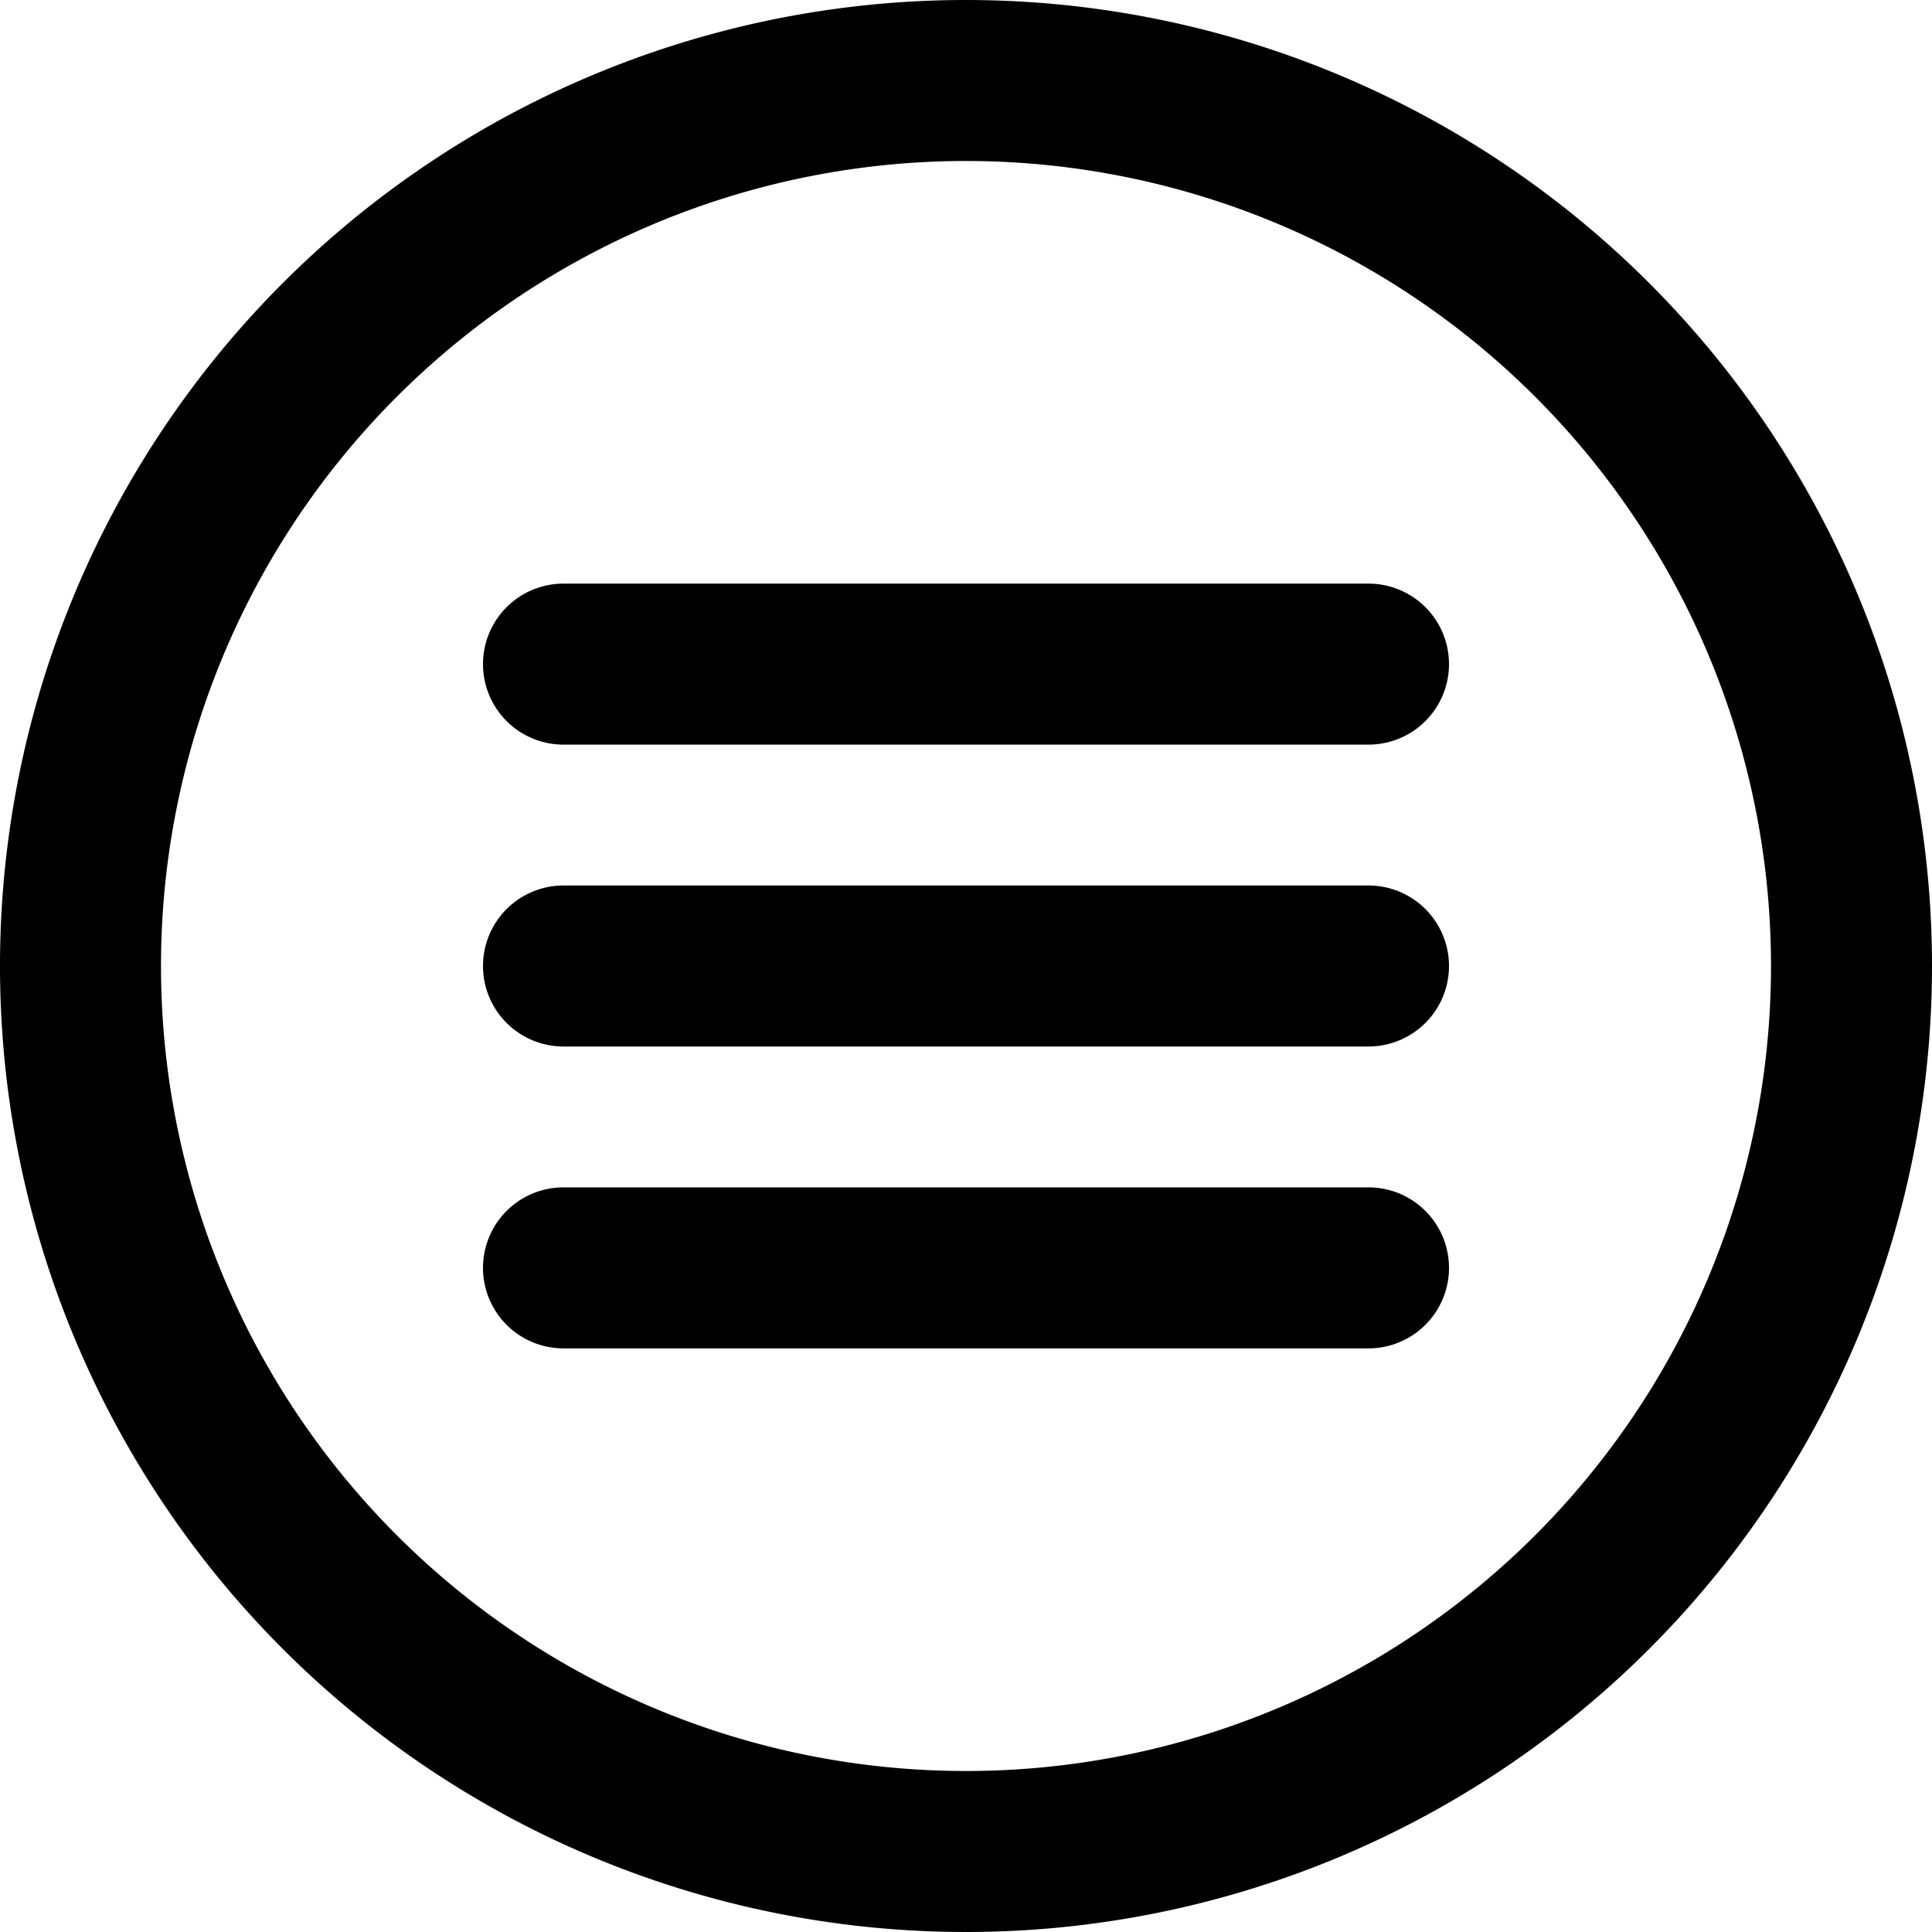
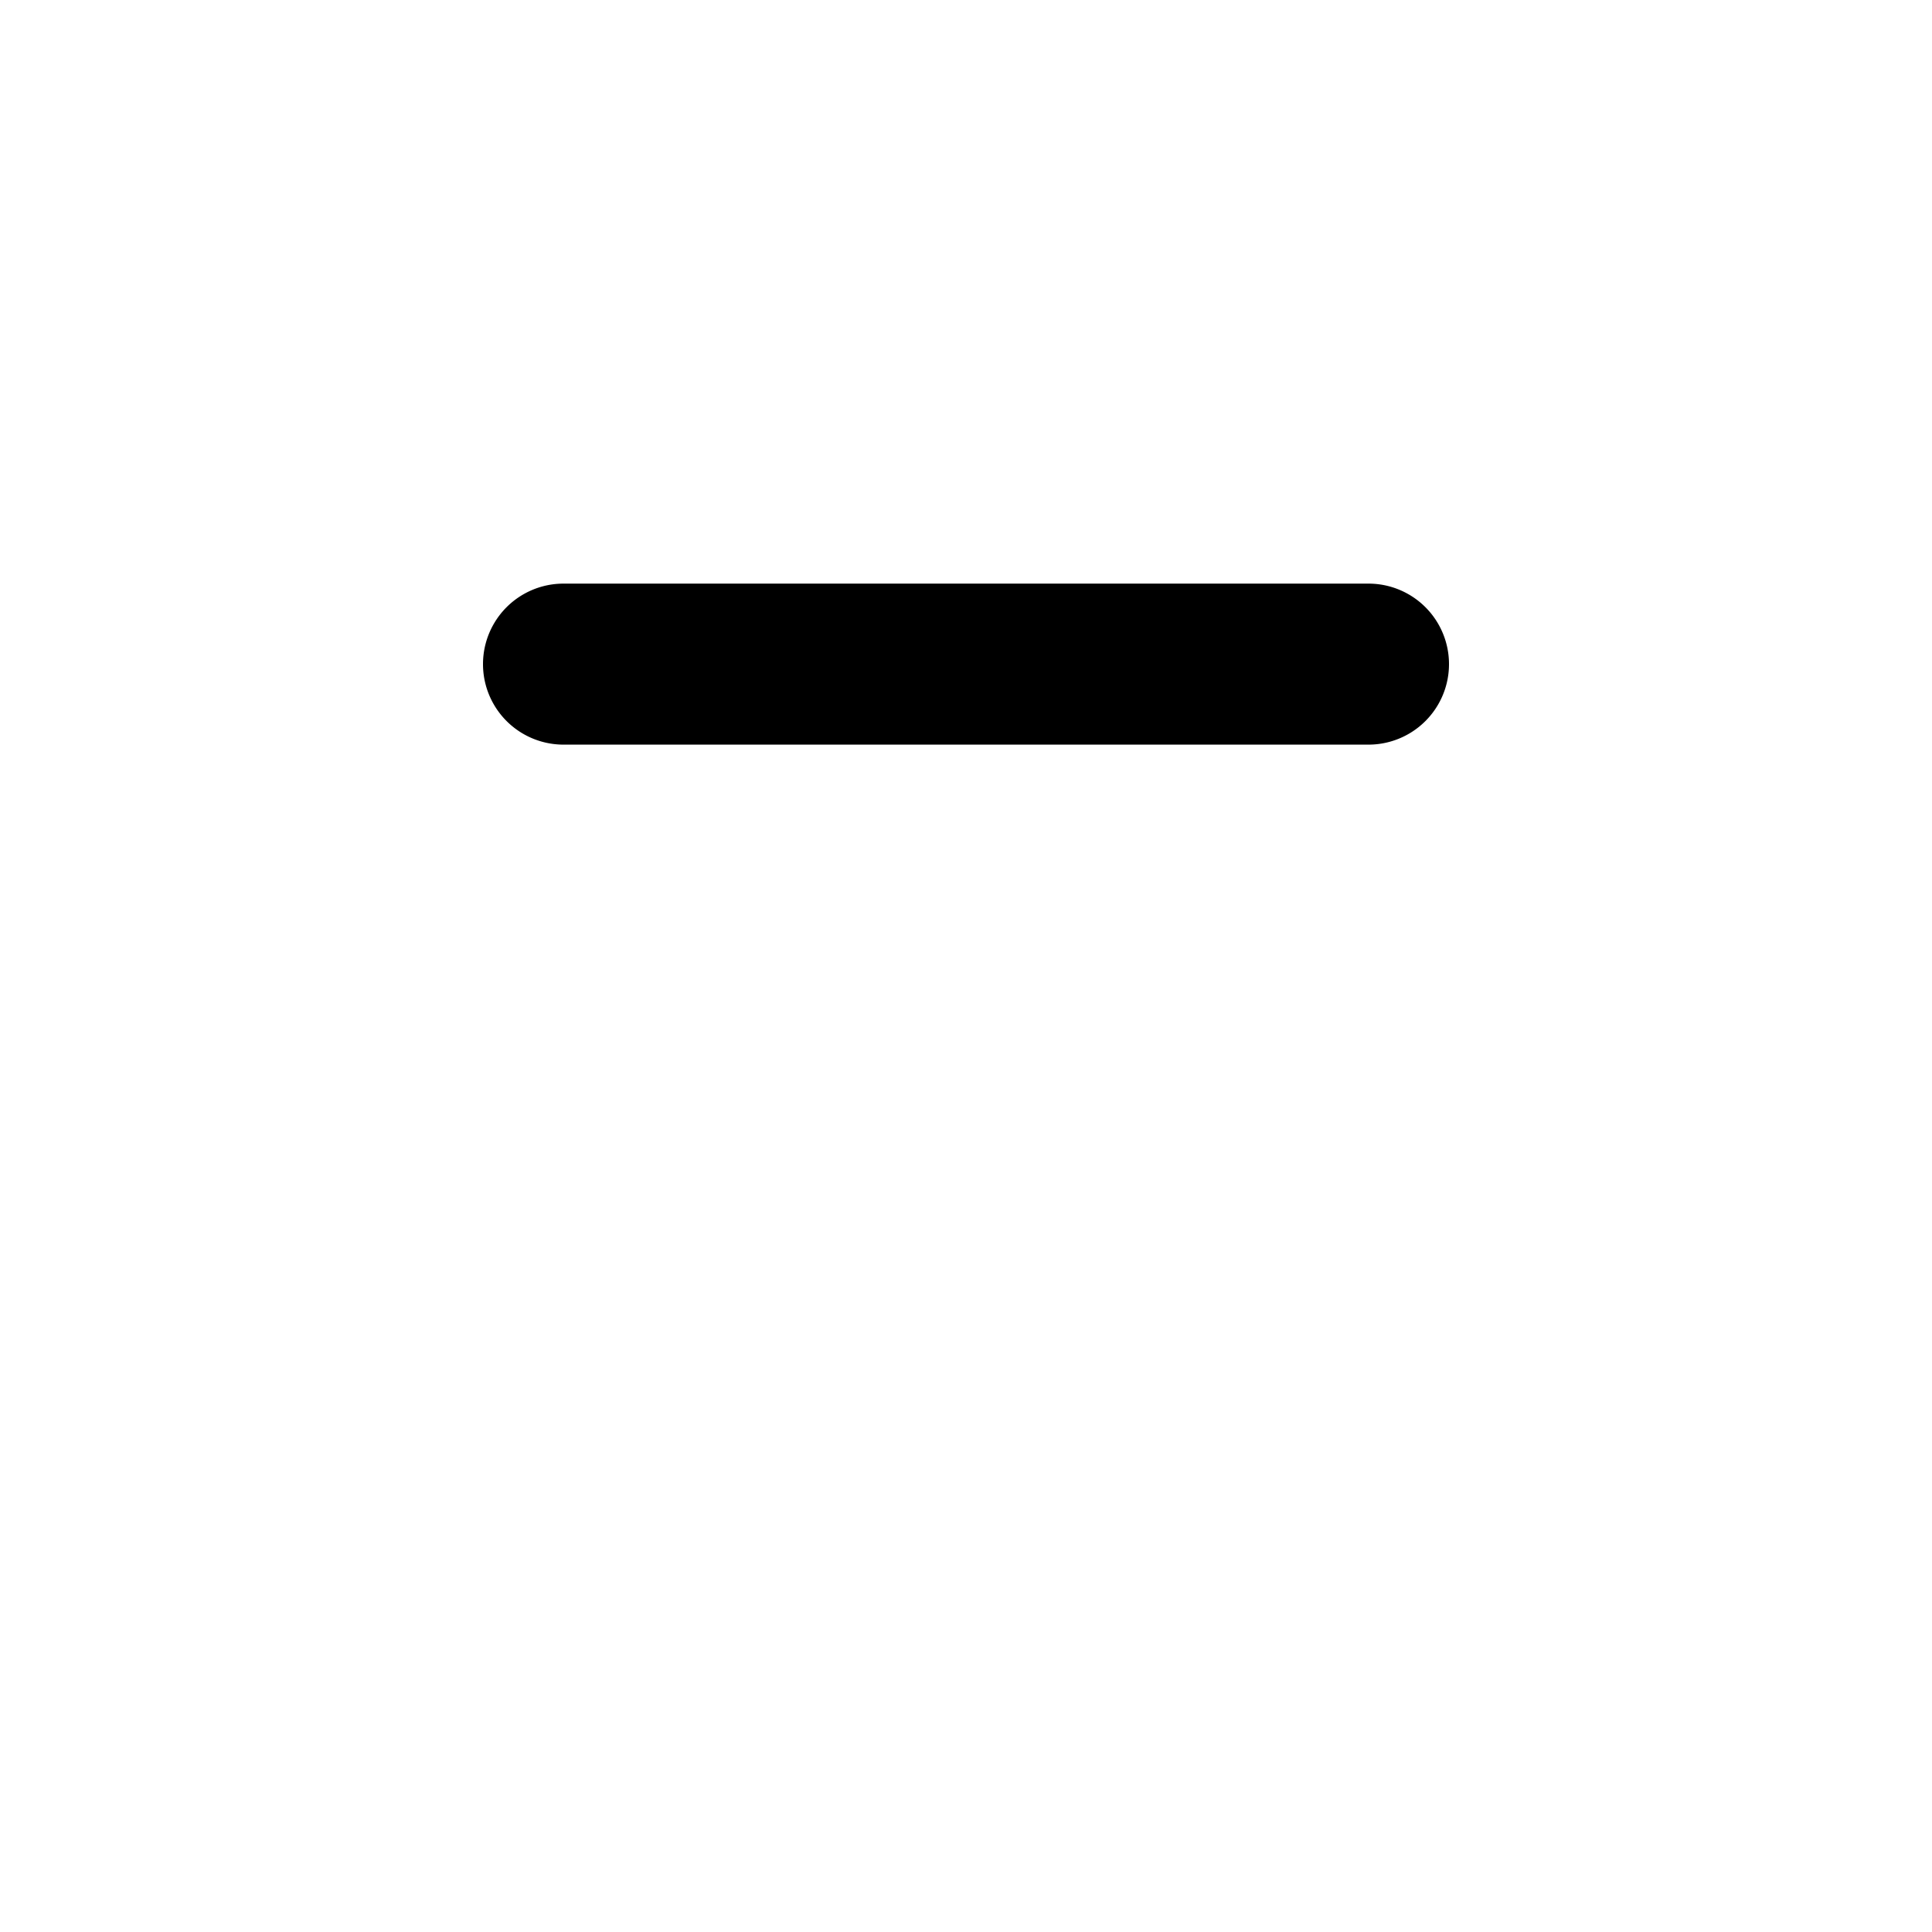
<svg xmlns="http://www.w3.org/2000/svg" id="Layer_1" data-name="Layer 1" viewBox="0 0 24 24">
  <title>interface, application, menu, settings, user</title>
-   <path d="M12,0A12,12,0,1,0,24,12,12,12,0,0,0,12,0Zm0,22A10,10,0,1,1,22,12,10,10,0,0,1,12,22Z" />
  <path d="M17,7.25H7a1,1,0,0,0,0,2H17a1,1,0,0,0,0-2Z" />
-   <path d="M17,11H7a1,1,0,0,0,0,2H17a1,1,0,0,0,0-2Z" />
-   <path d="M17,14.75H7a1,1,0,0,0,0,2H17a1,1,0,0,0,0-2Z" />
</svg>